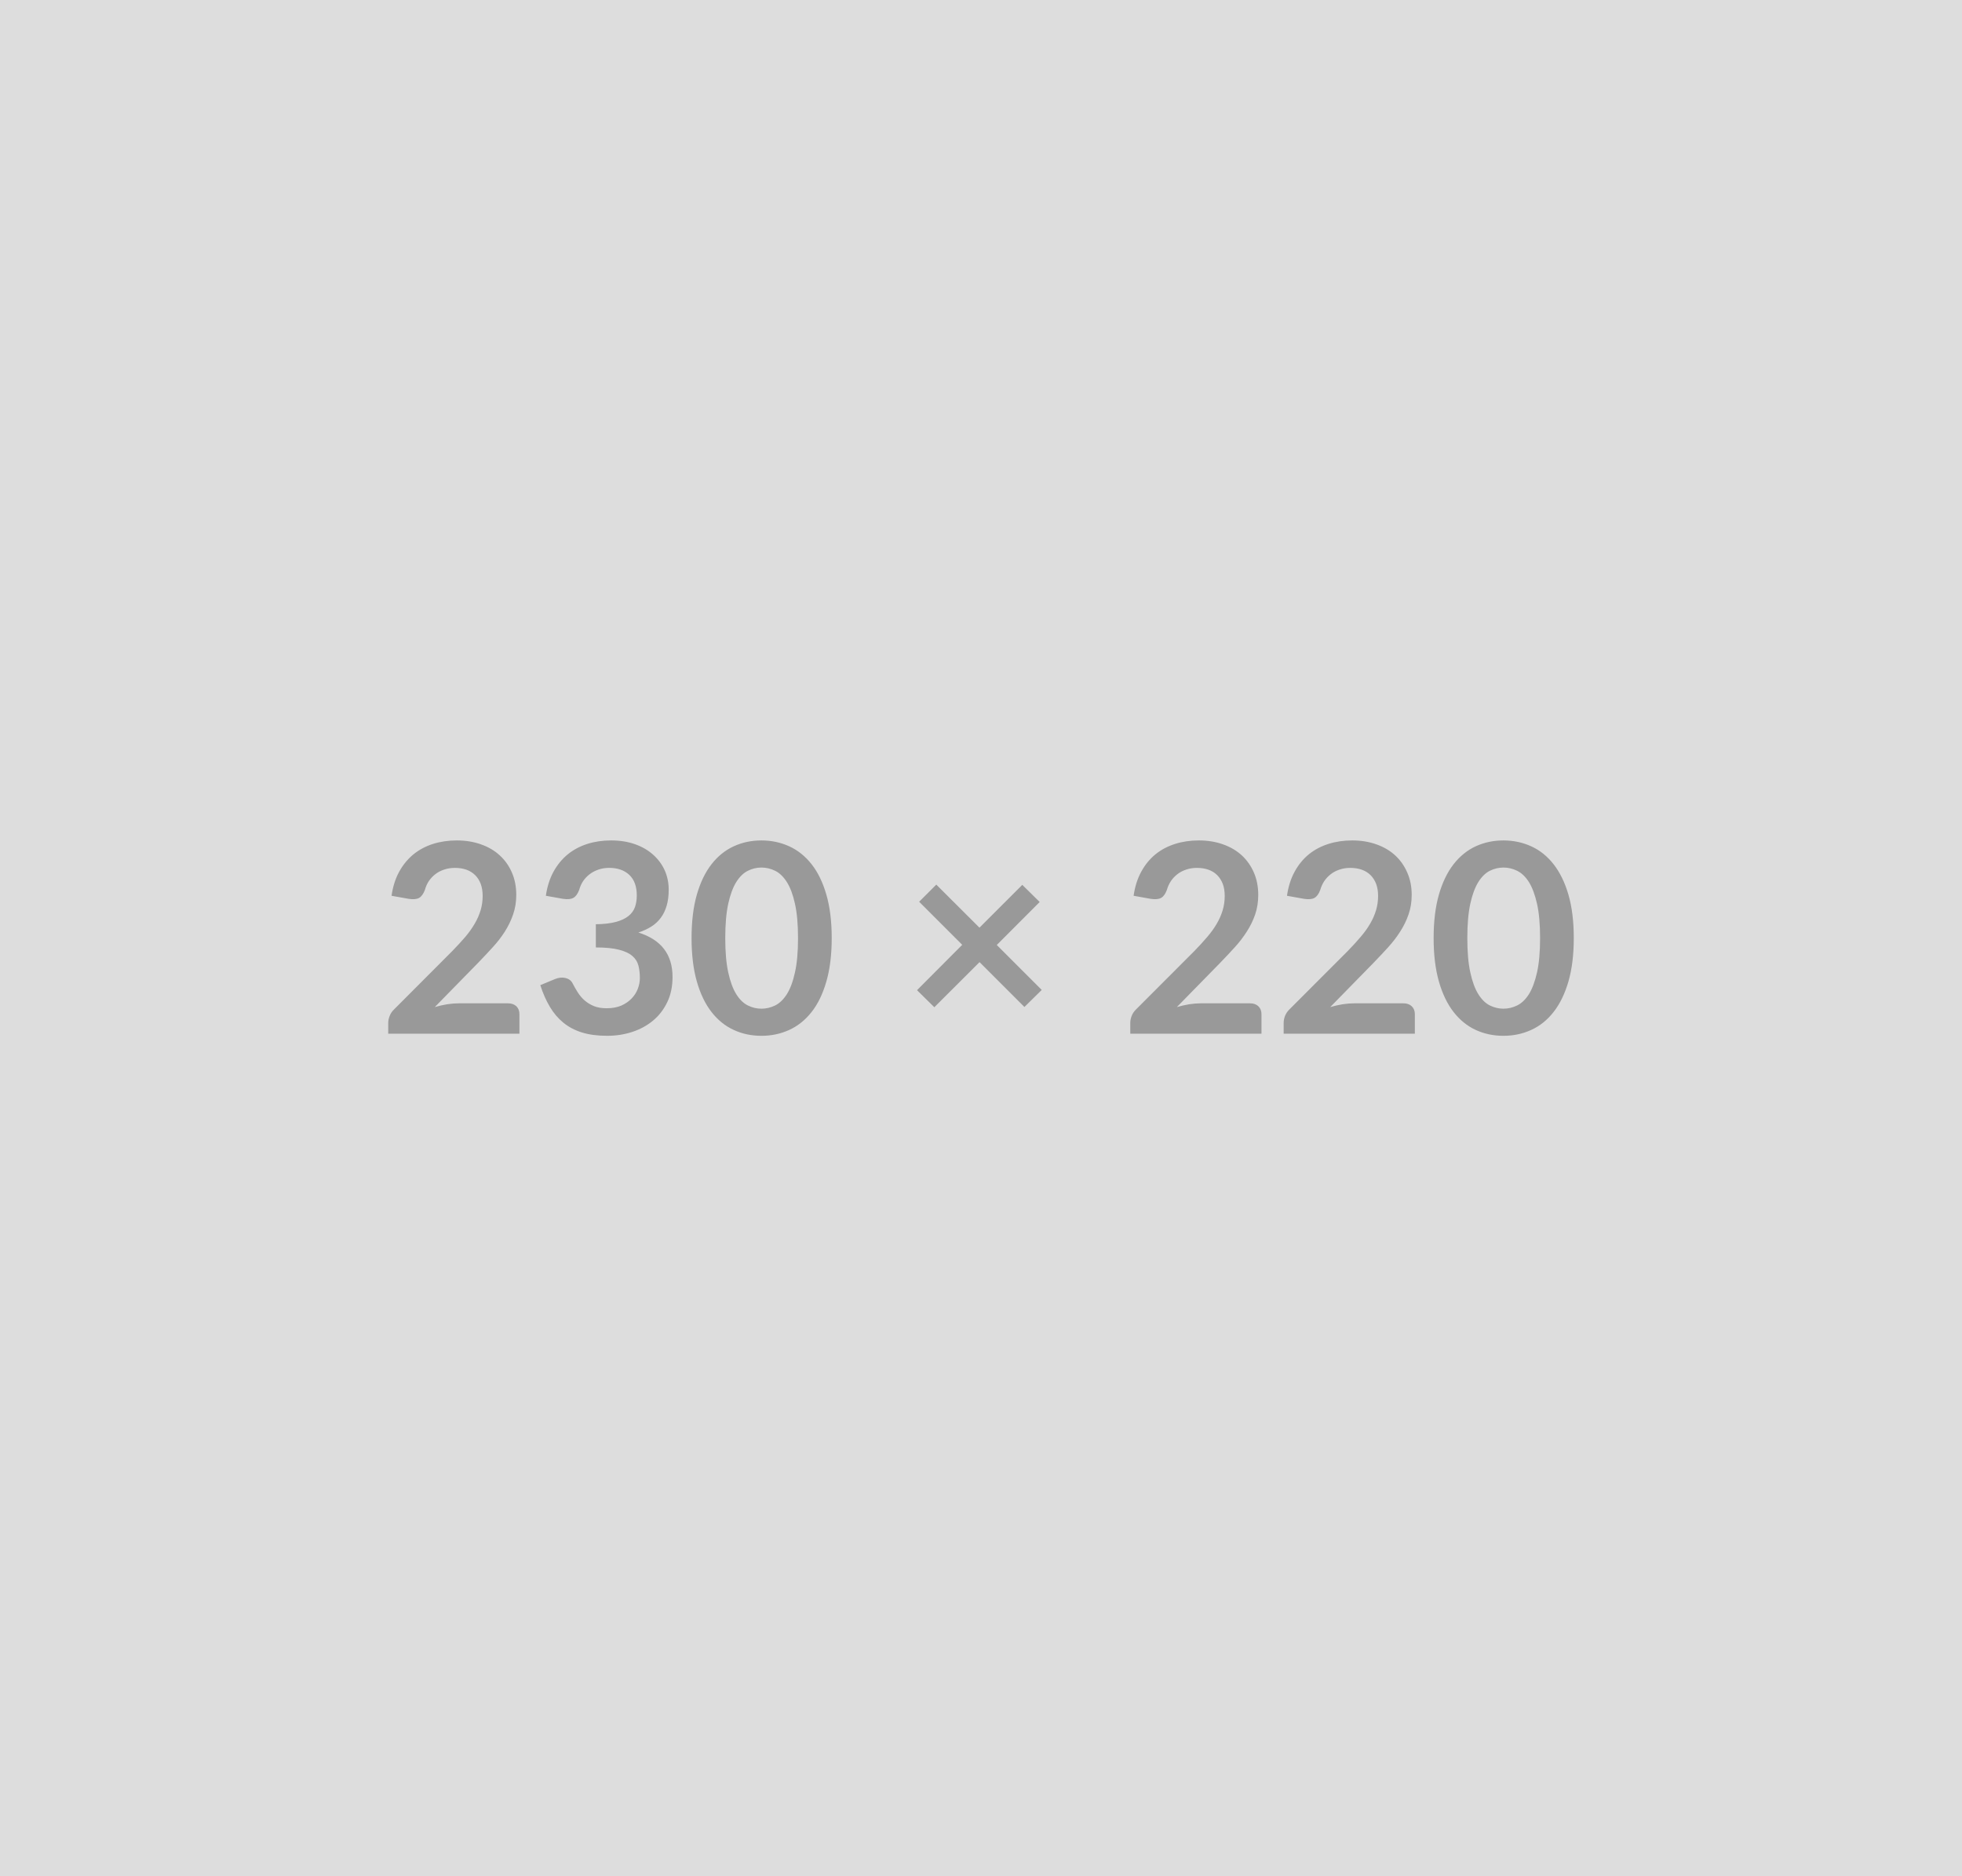
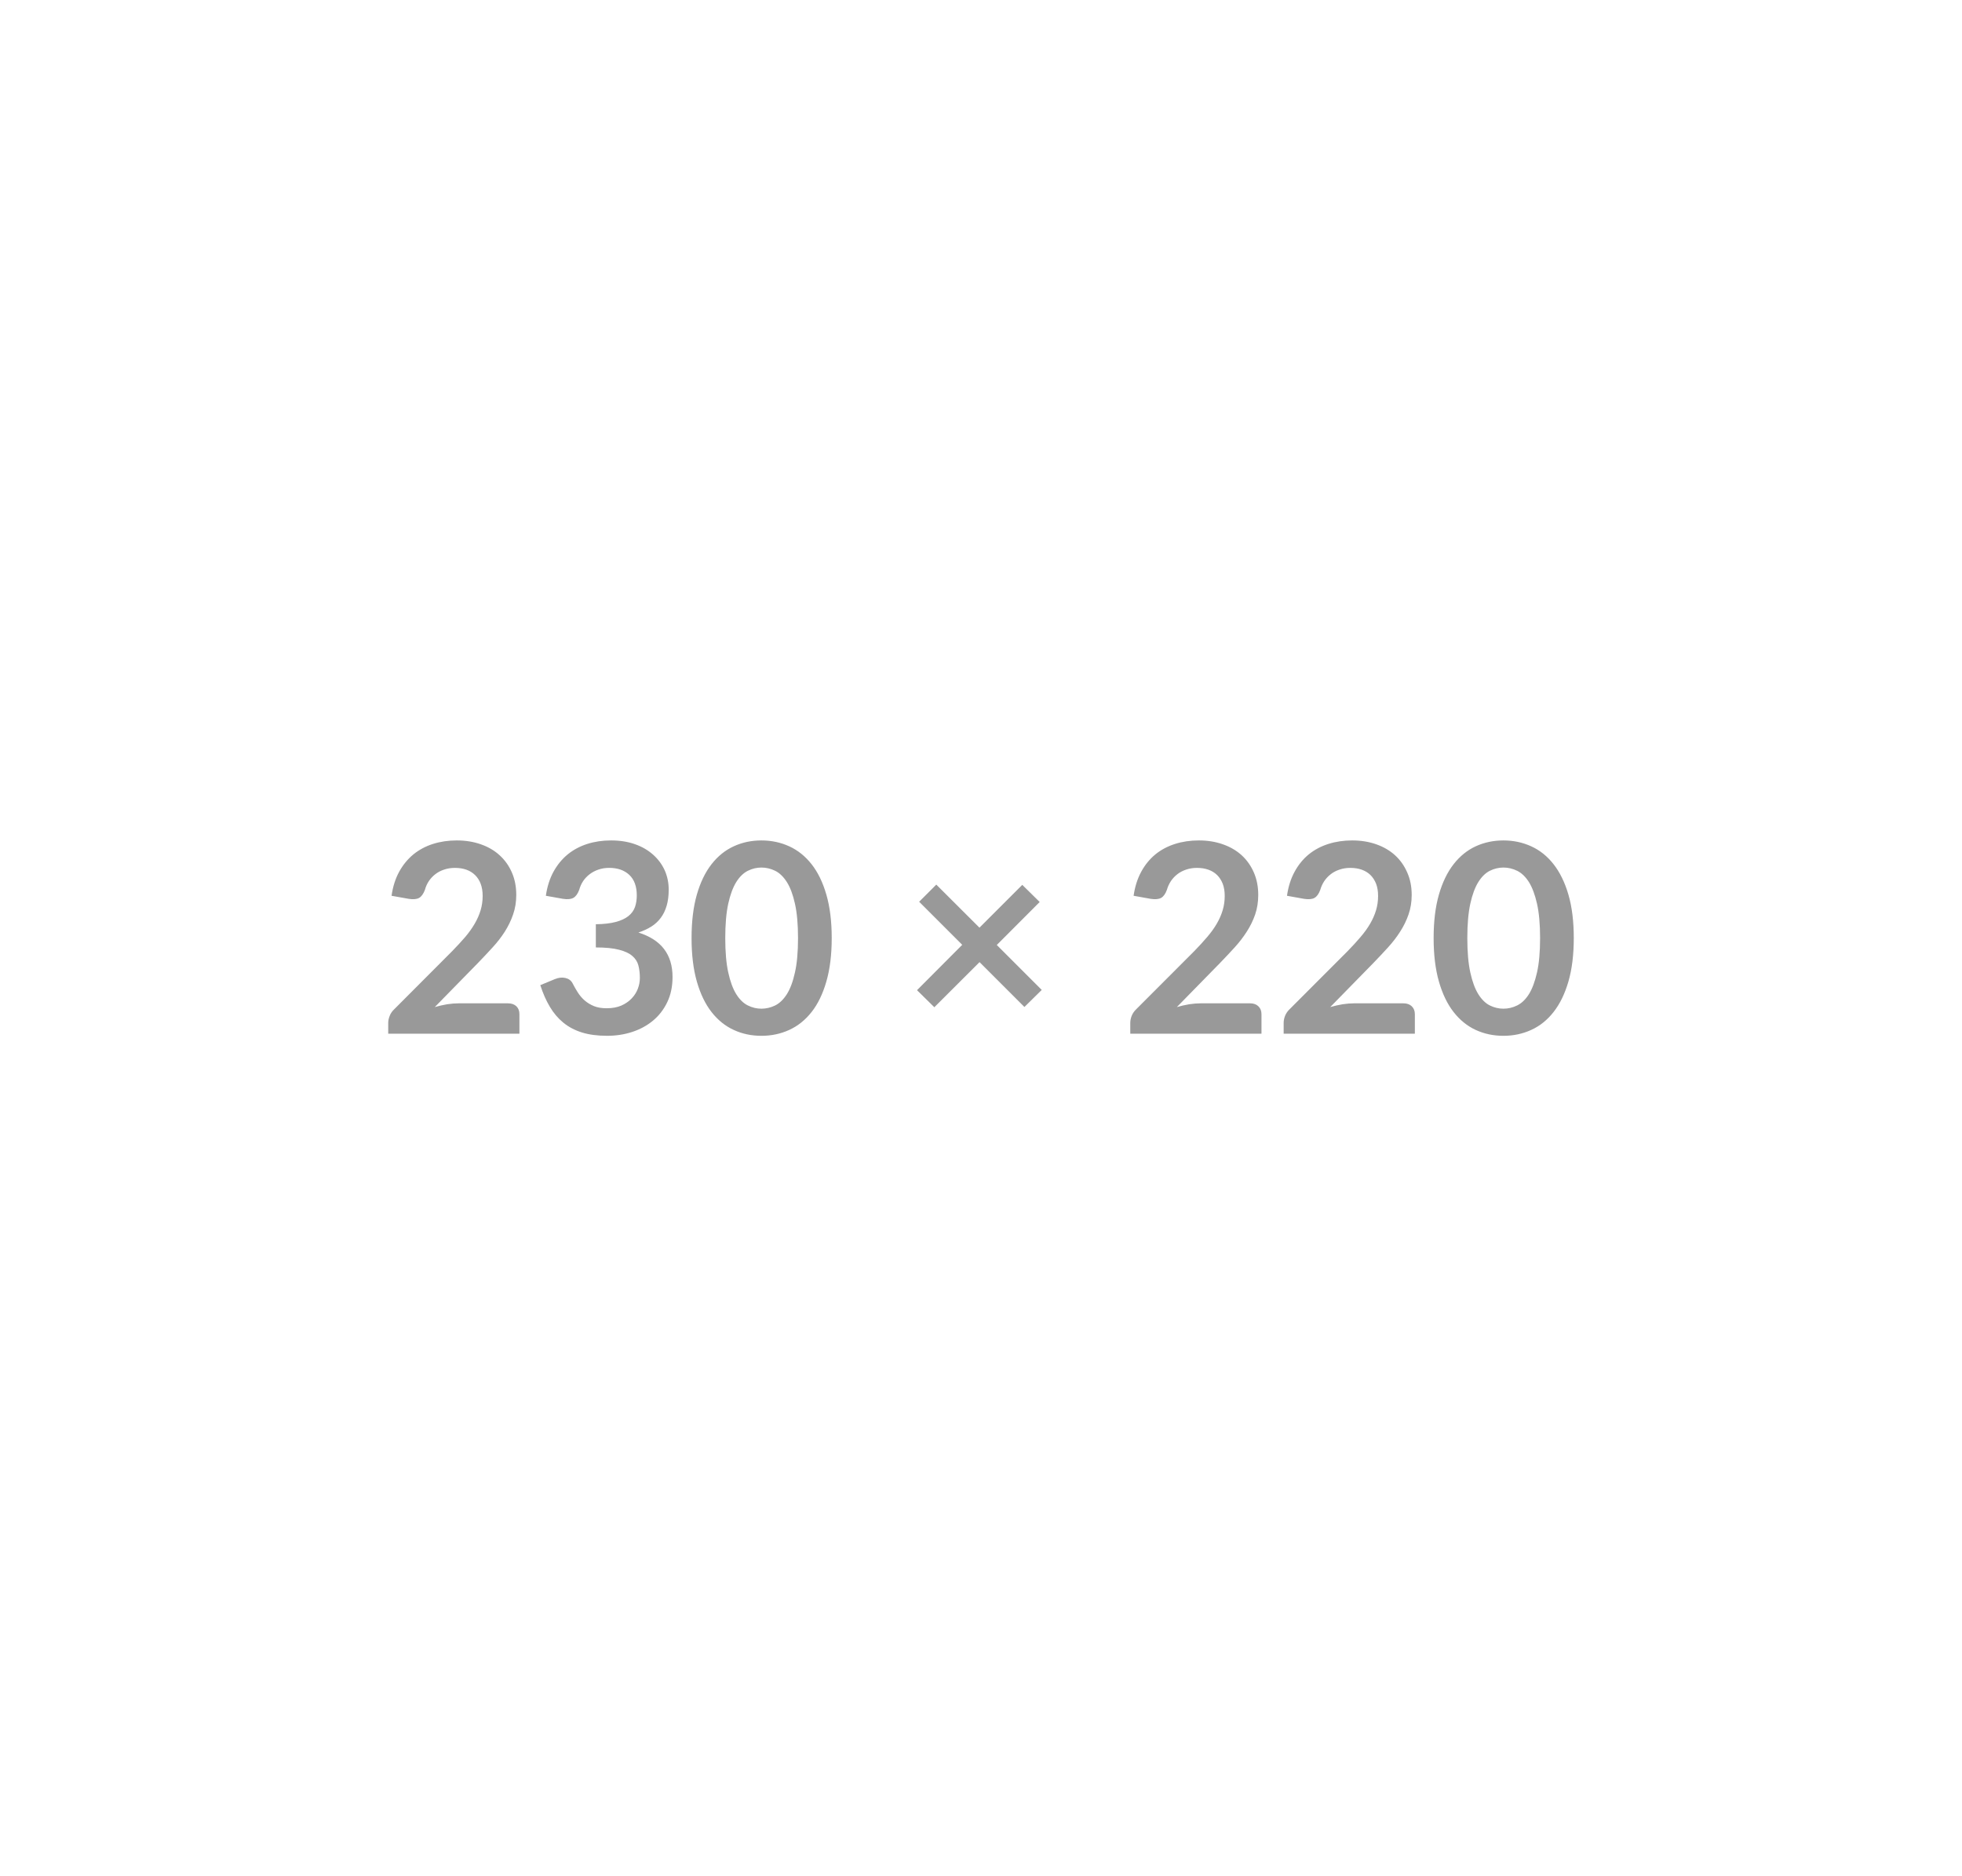
<svg xmlns="http://www.w3.org/2000/svg" width="230" height="220" viewBox="0 0 230 220">
-   <rect width="100%" height="100%" fill="#DDDDDD" />
  <path fill="#999999" d="M53.79 117.645h5.75q.62 0 .99.34.36.35.36.93v2.29H45.51v-1.27q0-.39.17-.81.16-.43.52-.77l6.8-6.82q.85-.87 1.53-1.66.67-.79 1.12-1.57.45-.77.69-1.57.24-.8.24-1.68 0-.81-.23-1.42-.23-.61-.66-1.03-.43-.42-1.02-.63-.6-.21-1.34-.21-.69 0-1.27.2-.58.19-1.03.54-.45.35-.76.81-.31.47-.46 1.03-.27.71-.68.94-.42.23-1.21.11l-2.02-.36q.23-1.61.9-2.83.67-1.21 1.67-2.03 1-.81 2.29-1.22 1.3-.41 2.78-.41 1.55 0 2.84.46 1.29.45 2.2 1.29.92.84 1.43 2.02.51 1.17.51 2.62 0 1.23-.37 2.29-.36 1.05-.97 2.01-.61.96-1.44 1.86-.82.9-1.72 1.83l-5.05 5.16q.73-.21 1.45-.33.72-.11 1.37-.11Zm12.22-12.25-2.02-.36q.23-1.61.9-2.83.67-1.21 1.67-2.03 1-.81 2.29-1.22 1.29-.41 2.78-.41 1.55 0 2.8.44 1.25.44 2.13 1.23.88.78 1.36 1.83.47 1.06.47 2.28 0 1.07-.24 1.88-.24.82-.69 1.42-.45.61-1.12 1.03-.66.41-1.5.69 2.02.64 3.01 1.94.99 1.3.99 3.27 0 1.67-.62 2.96t-1.67 2.16q-1.06.88-2.45 1.33-1.38.45-2.93.45-1.69 0-2.95-.39-1.25-.39-2.18-1.15-.93-.76-1.58-1.86-.66-1.1-1.12-2.54l1.69-.7q.67-.28 1.25-.14.58.13.84.62.28.55.61 1.07.34.53.8.94.47.41 1.1.67.62.25 1.49.25.98 0 1.71-.31.72-.32 1.21-.83t.73-1.14q.24-.63.24-1.27 0-.8-.17-1.46-.17-.66-.71-1.12-.54-.47-1.56-.73-1.02-.27-2.72-.27v-2.72q1.41-.02 2.34-.27.93-.25 1.48-.69.55-.44.77-1.06.21-.62.21-1.36 0-1.58-.88-2.41-.88-.82-2.35-.82-.69 0-1.26.2-.57.19-1.03.54-.46.35-.77.81-.31.47-.46 1.03-.27.71-.69.94-.43.23-1.2.11Zm31.49 4.6q0 2.93-.63 5.1-.62 2.16-1.73 3.57-1.11 1.41-2.62 2.1-1.51.69-3.26.69-1.76 0-3.25-.69-1.5-.69-2.6-2.1-1.1-1.41-1.72-3.57-.62-2.17-.62-5.1 0-2.94.62-5.1.62-2.15 1.72-3.56 1.1-1.41 2.6-2.1 1.49-.69 3.25-.69 1.75 0 3.26.69 1.51.69 2.62 2.1 1.11 1.41 1.73 3.56.63 2.16.63 5.1Zm-3.95 0q0-2.43-.36-4.03-.35-1.59-.95-2.54-.6-.94-1.37-1.32-.78-.38-1.61-.38-.83 0-1.59.38-.77.38-1.36 1.32-.59.95-.94 2.54-.35 1.6-.35 4.03 0 2.44.35 4.03.35 1.6.94 2.55.59.94 1.36 1.32.76.38 1.59.38.83 0 1.61-.38.77-.38 1.37-1.32.6-.95.95-2.55.36-1.59.36-4.03Zm28.57 6.08-2.03 2-5.26-5.26-5.3 5.29-2.03-2 5.3-5.32-5.05-5.05 2.01-2.01 5.06 5.05 5.02-5.02 2.04 2.01-5.03 5.04 5.27 5.27Zm18.66 1.57h5.75q.62 0 .98.34.37.35.37.93v2.29H132.5v-1.27q0-.39.16-.81.17-.43.52-.77l6.81-6.82q.85-.87 1.52-1.66.68-.79 1.13-1.57.45-.77.69-1.57.24-.8.24-1.68 0-.81-.23-1.42-.24-.61-.66-1.03-.43-.42-1.03-.63-.59-.21-1.34-.21-.68 0-1.26.2-.58.19-1.03.54-.45.35-.76.81-.31.47-.47 1.03-.26.71-.68.94-.42.23-1.21.11l-2.01-.36q.23-1.61.9-2.83.66-1.21 1.66-2.03 1-.81 2.3-1.22 1.29-.41 2.78-.41 1.55 0 2.84.46 1.28.45 2.2 1.29.91.84 1.42 2.02.51 1.17.51 2.62 0 1.23-.36 2.29-.36 1.05-.98 2.01-.61.96-1.43 1.86-.82.9-1.72 1.83l-5.05 5.16q.73-.21 1.45-.33.72-.11 1.37-.11Zm17.98 0h5.75q.62 0 .98.34.37.35.37.93v2.29h-15.38v-1.27q0-.39.16-.81.17-.43.52-.77l6.81-6.82q.85-.87 1.52-1.66.68-.79 1.13-1.57.45-.77.69-1.57.24-.8.24-1.68 0-.81-.23-1.42-.24-.61-.66-1.03-.43-.42-1.03-.63-.59-.21-1.34-.21-.68 0-1.26.2-.58.19-1.03.54-.45.35-.76.81-.31.47-.47 1.03-.26.71-.68.94-.42.23-1.21.11l-2.01-.36q.23-1.61.9-2.83.66-1.21 1.66-2.03 1-.81 2.3-1.22 1.29-.41 2.78-.41 1.55 0 2.84.46 1.28.45 2.2 1.29.91.84 1.42 2.02.52 1.17.52 2.62 0 1.23-.37 2.29-.36 1.05-.98 2.01-.61.96-1.43 1.86-.82.9-1.72 1.83l-5.05 5.16q.73-.21 1.45-.33.72-.11 1.37-.11Zm25.73-7.65q0 2.93-.63 5.1-.63 2.16-1.74 3.57-1.1 1.41-2.62 2.1-1.51.69-3.26.69-1.75 0-3.25-.69-1.49-.69-2.59-2.1-1.1-1.41-1.72-3.57-.62-2.17-.62-5.1 0-2.94.62-5.1.62-2.15 1.72-3.56 1.1-1.41 2.59-2.1 1.5-.69 3.25-.69t3.26.69q1.52.69 2.62 2.1 1.11 1.41 1.74 3.56.63 2.16.63 5.1Zm-3.95 0q0-2.43-.36-4.03-.36-1.59-.95-2.54-.6-.94-1.38-1.32-.77-.38-1.61-.38-.82 0-1.59.38-.76.38-1.35 1.32-.59.95-.94 2.54-.35 1.6-.35 4.03 0 2.44.35 4.03.35 1.6.94 2.55.59.94 1.35 1.32.77.38 1.59.38.84 0 1.61-.38.78-.38 1.38-1.32.59-.95.95-2.55.36-1.59.36-4.03Z" />
</svg>